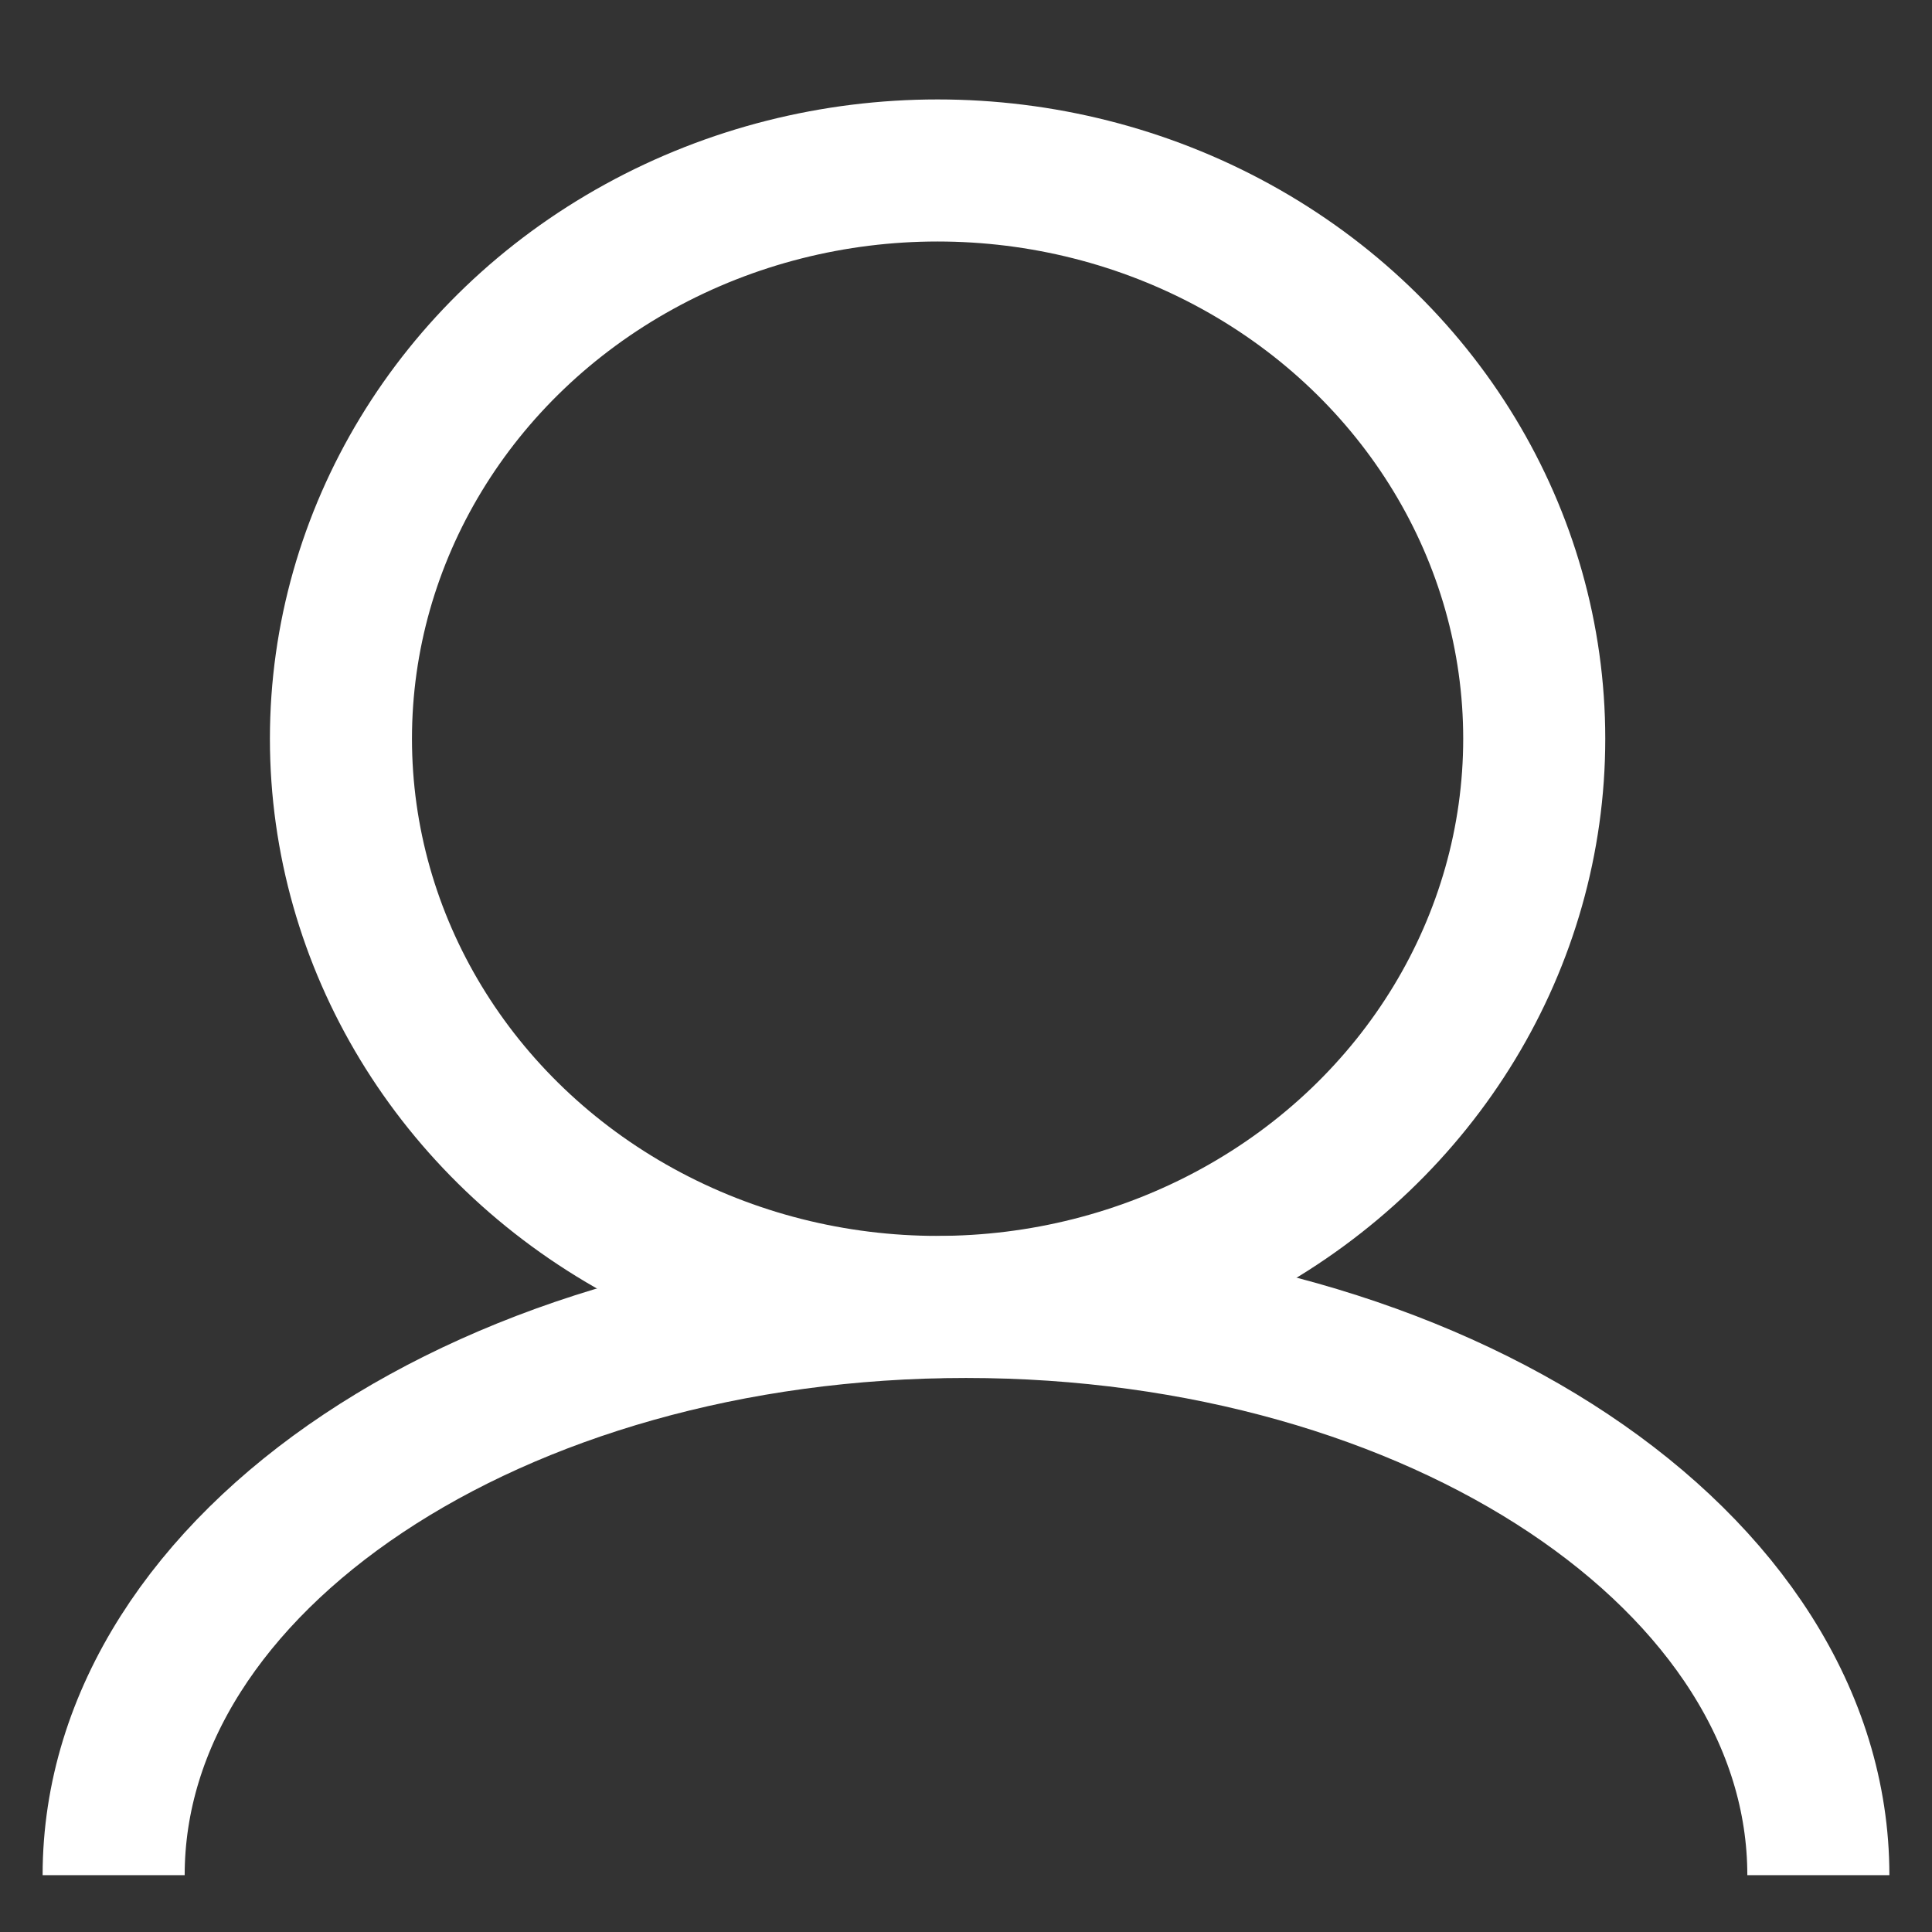
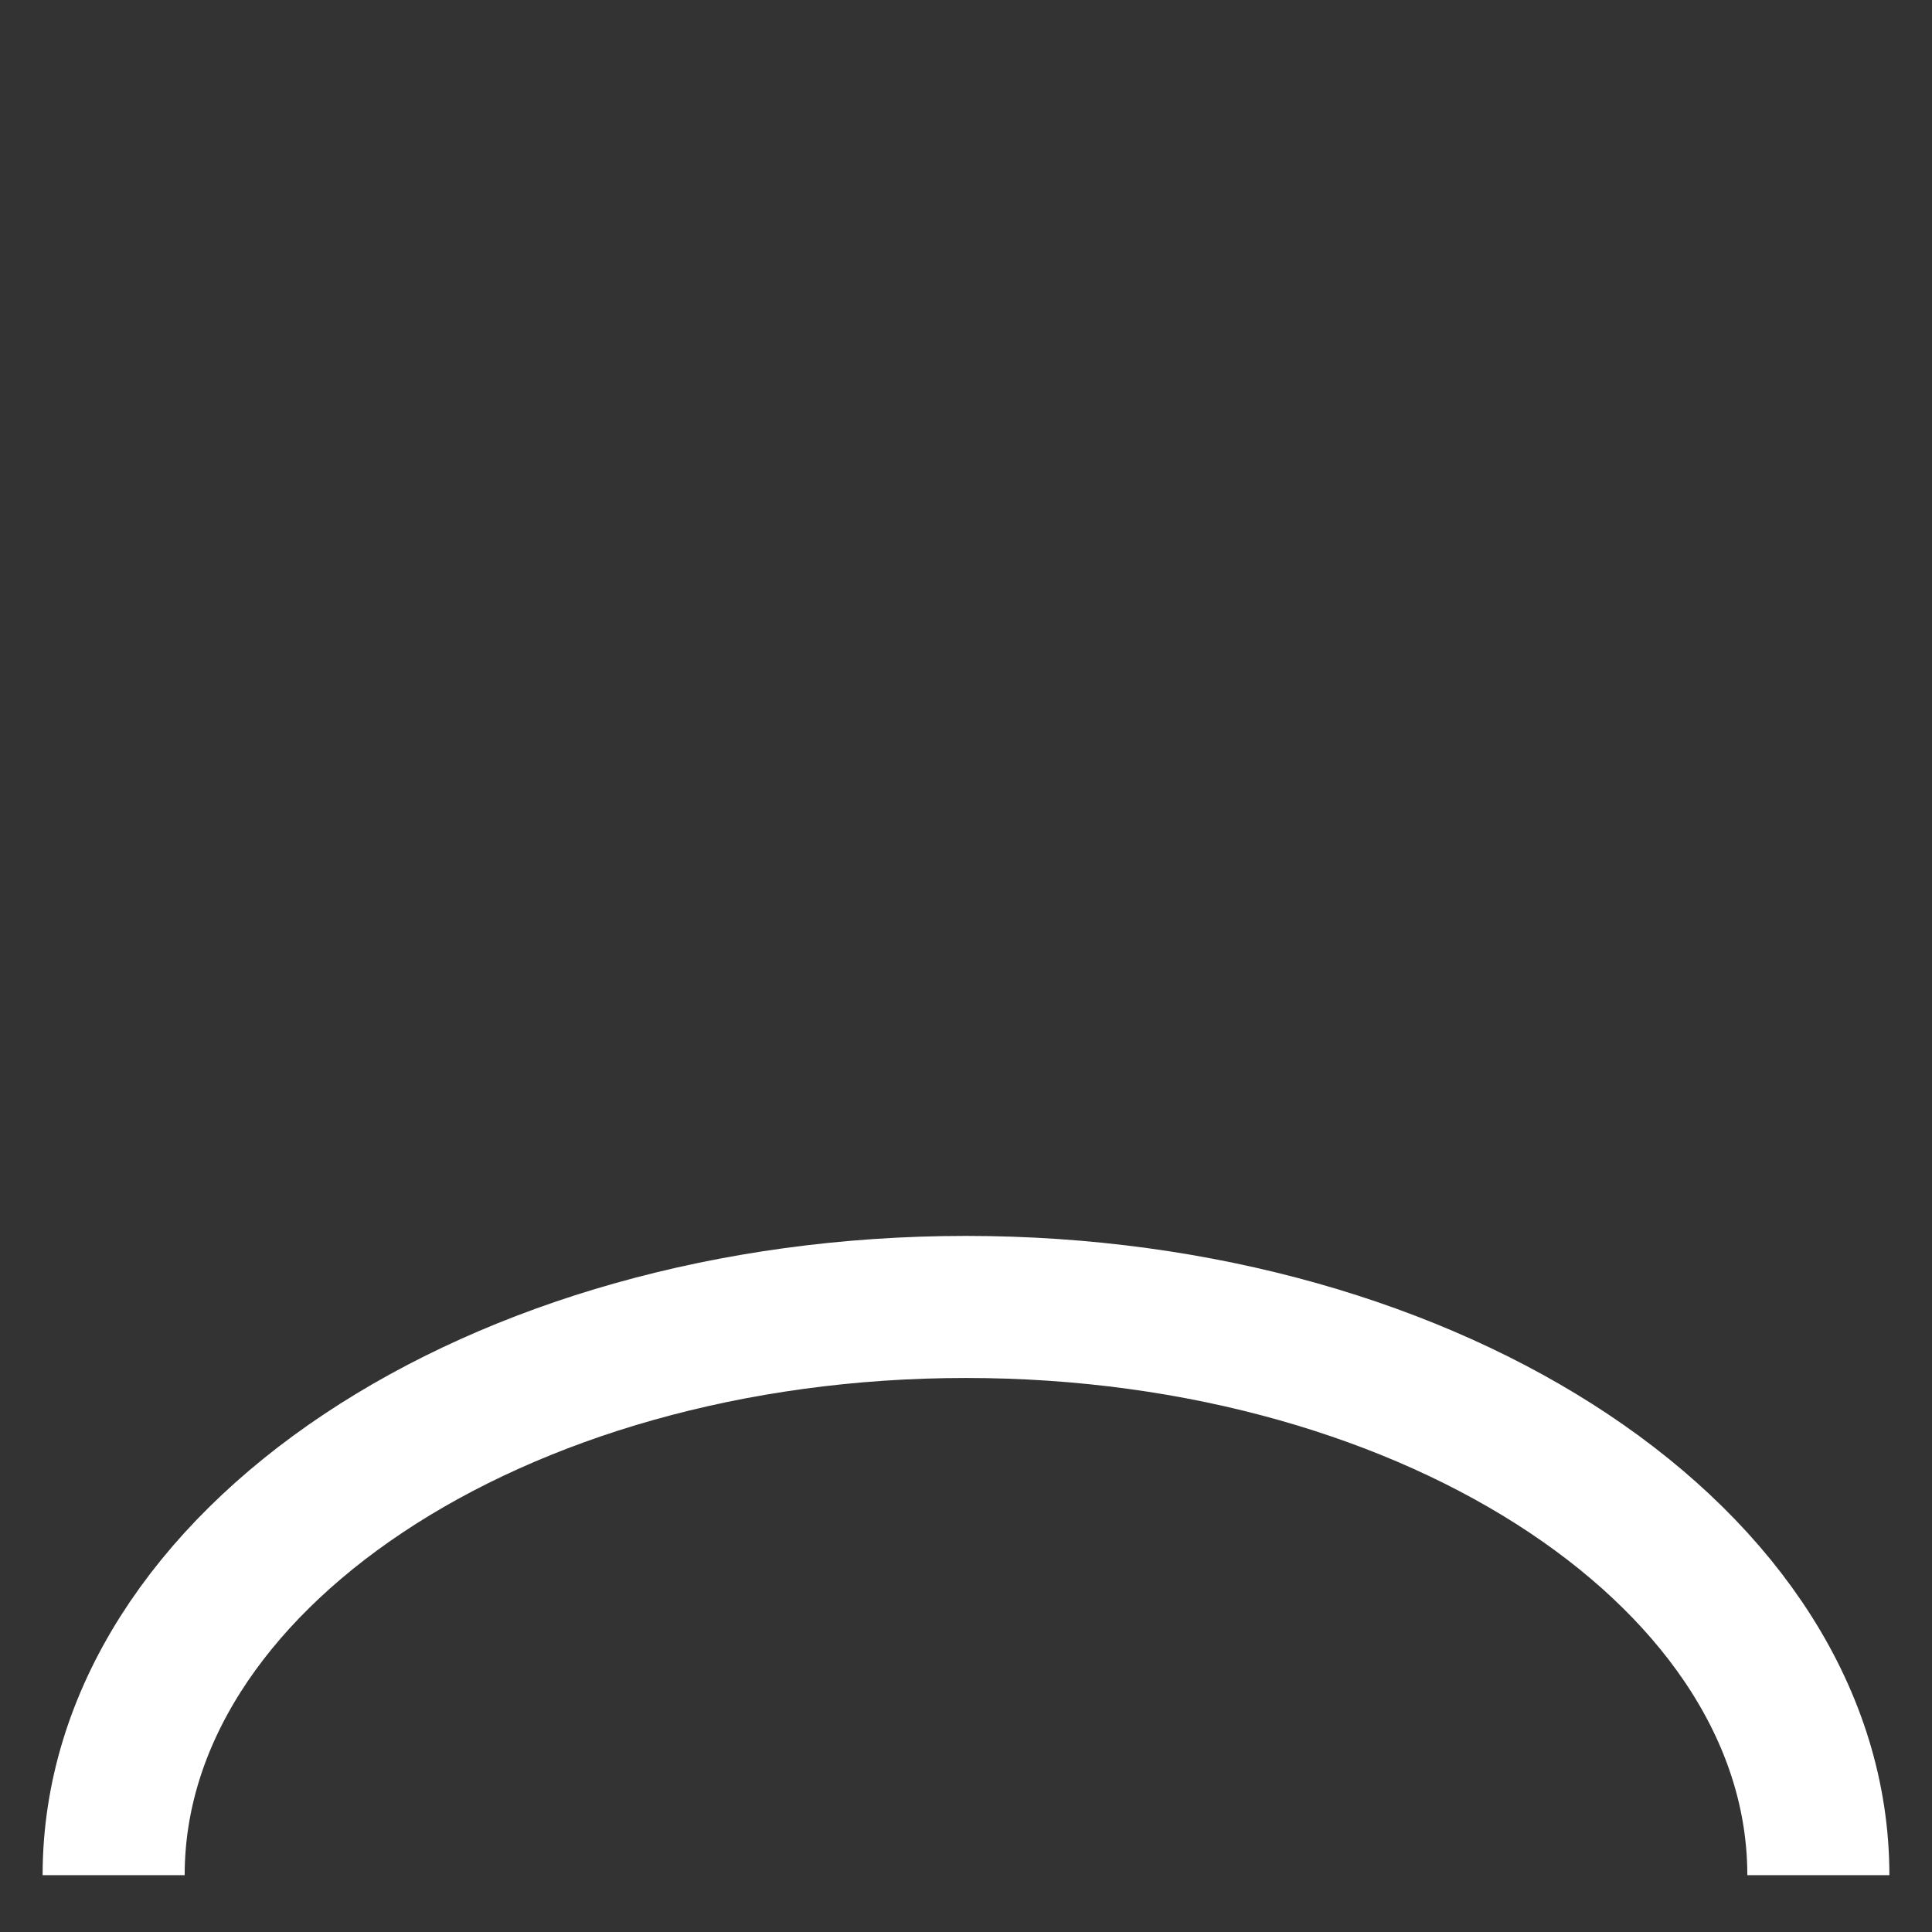
<svg xmlns="http://www.w3.org/2000/svg" width="17" height="17" viewBox="0 0 17 17" fill="none">
  <rect x="0" y="0" width="17" height="17" fill="#333333" stroke="none" />
-   <ellipse cx="8.25" cy="6.5" rx="5.25" ry="5" stroke="white" stroke-width="1.25" />
  <path d="M16 16.5C16 13.739 12.642 11.5 8.5 11.5C4.358 11.5 1 13.739 1 16.5" stroke="white" stroke-width="1.25" />
</svg>